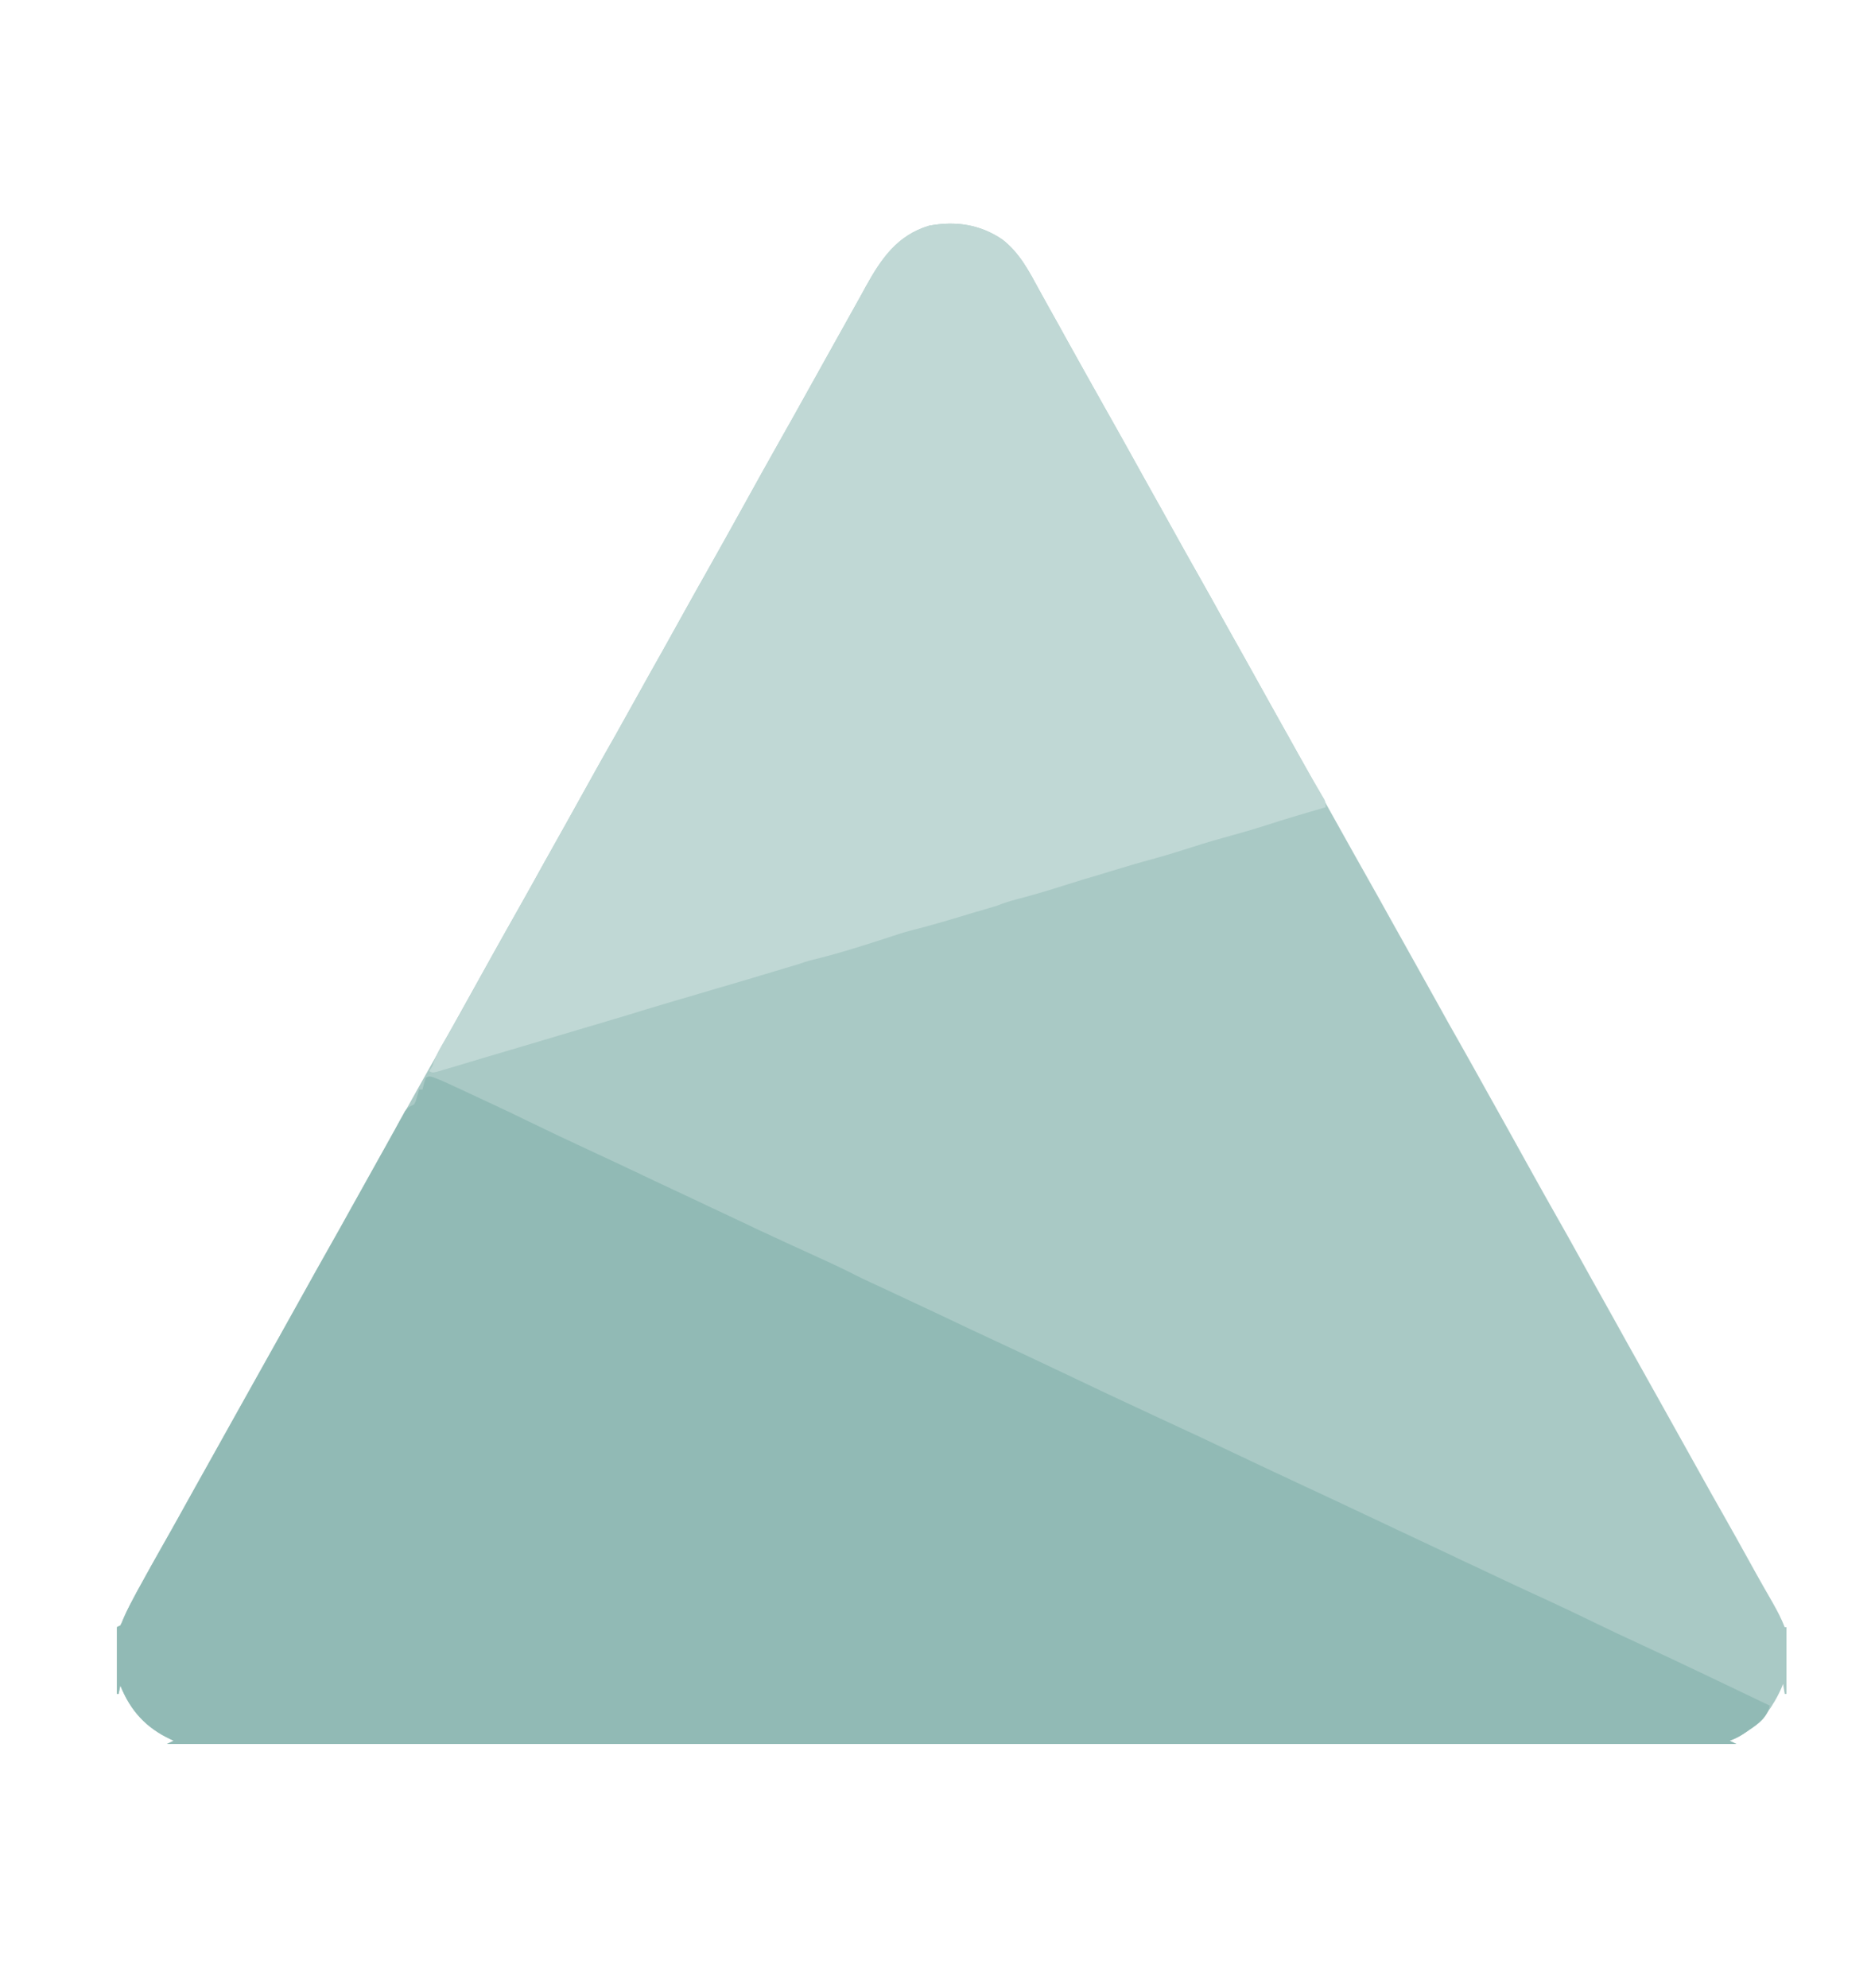
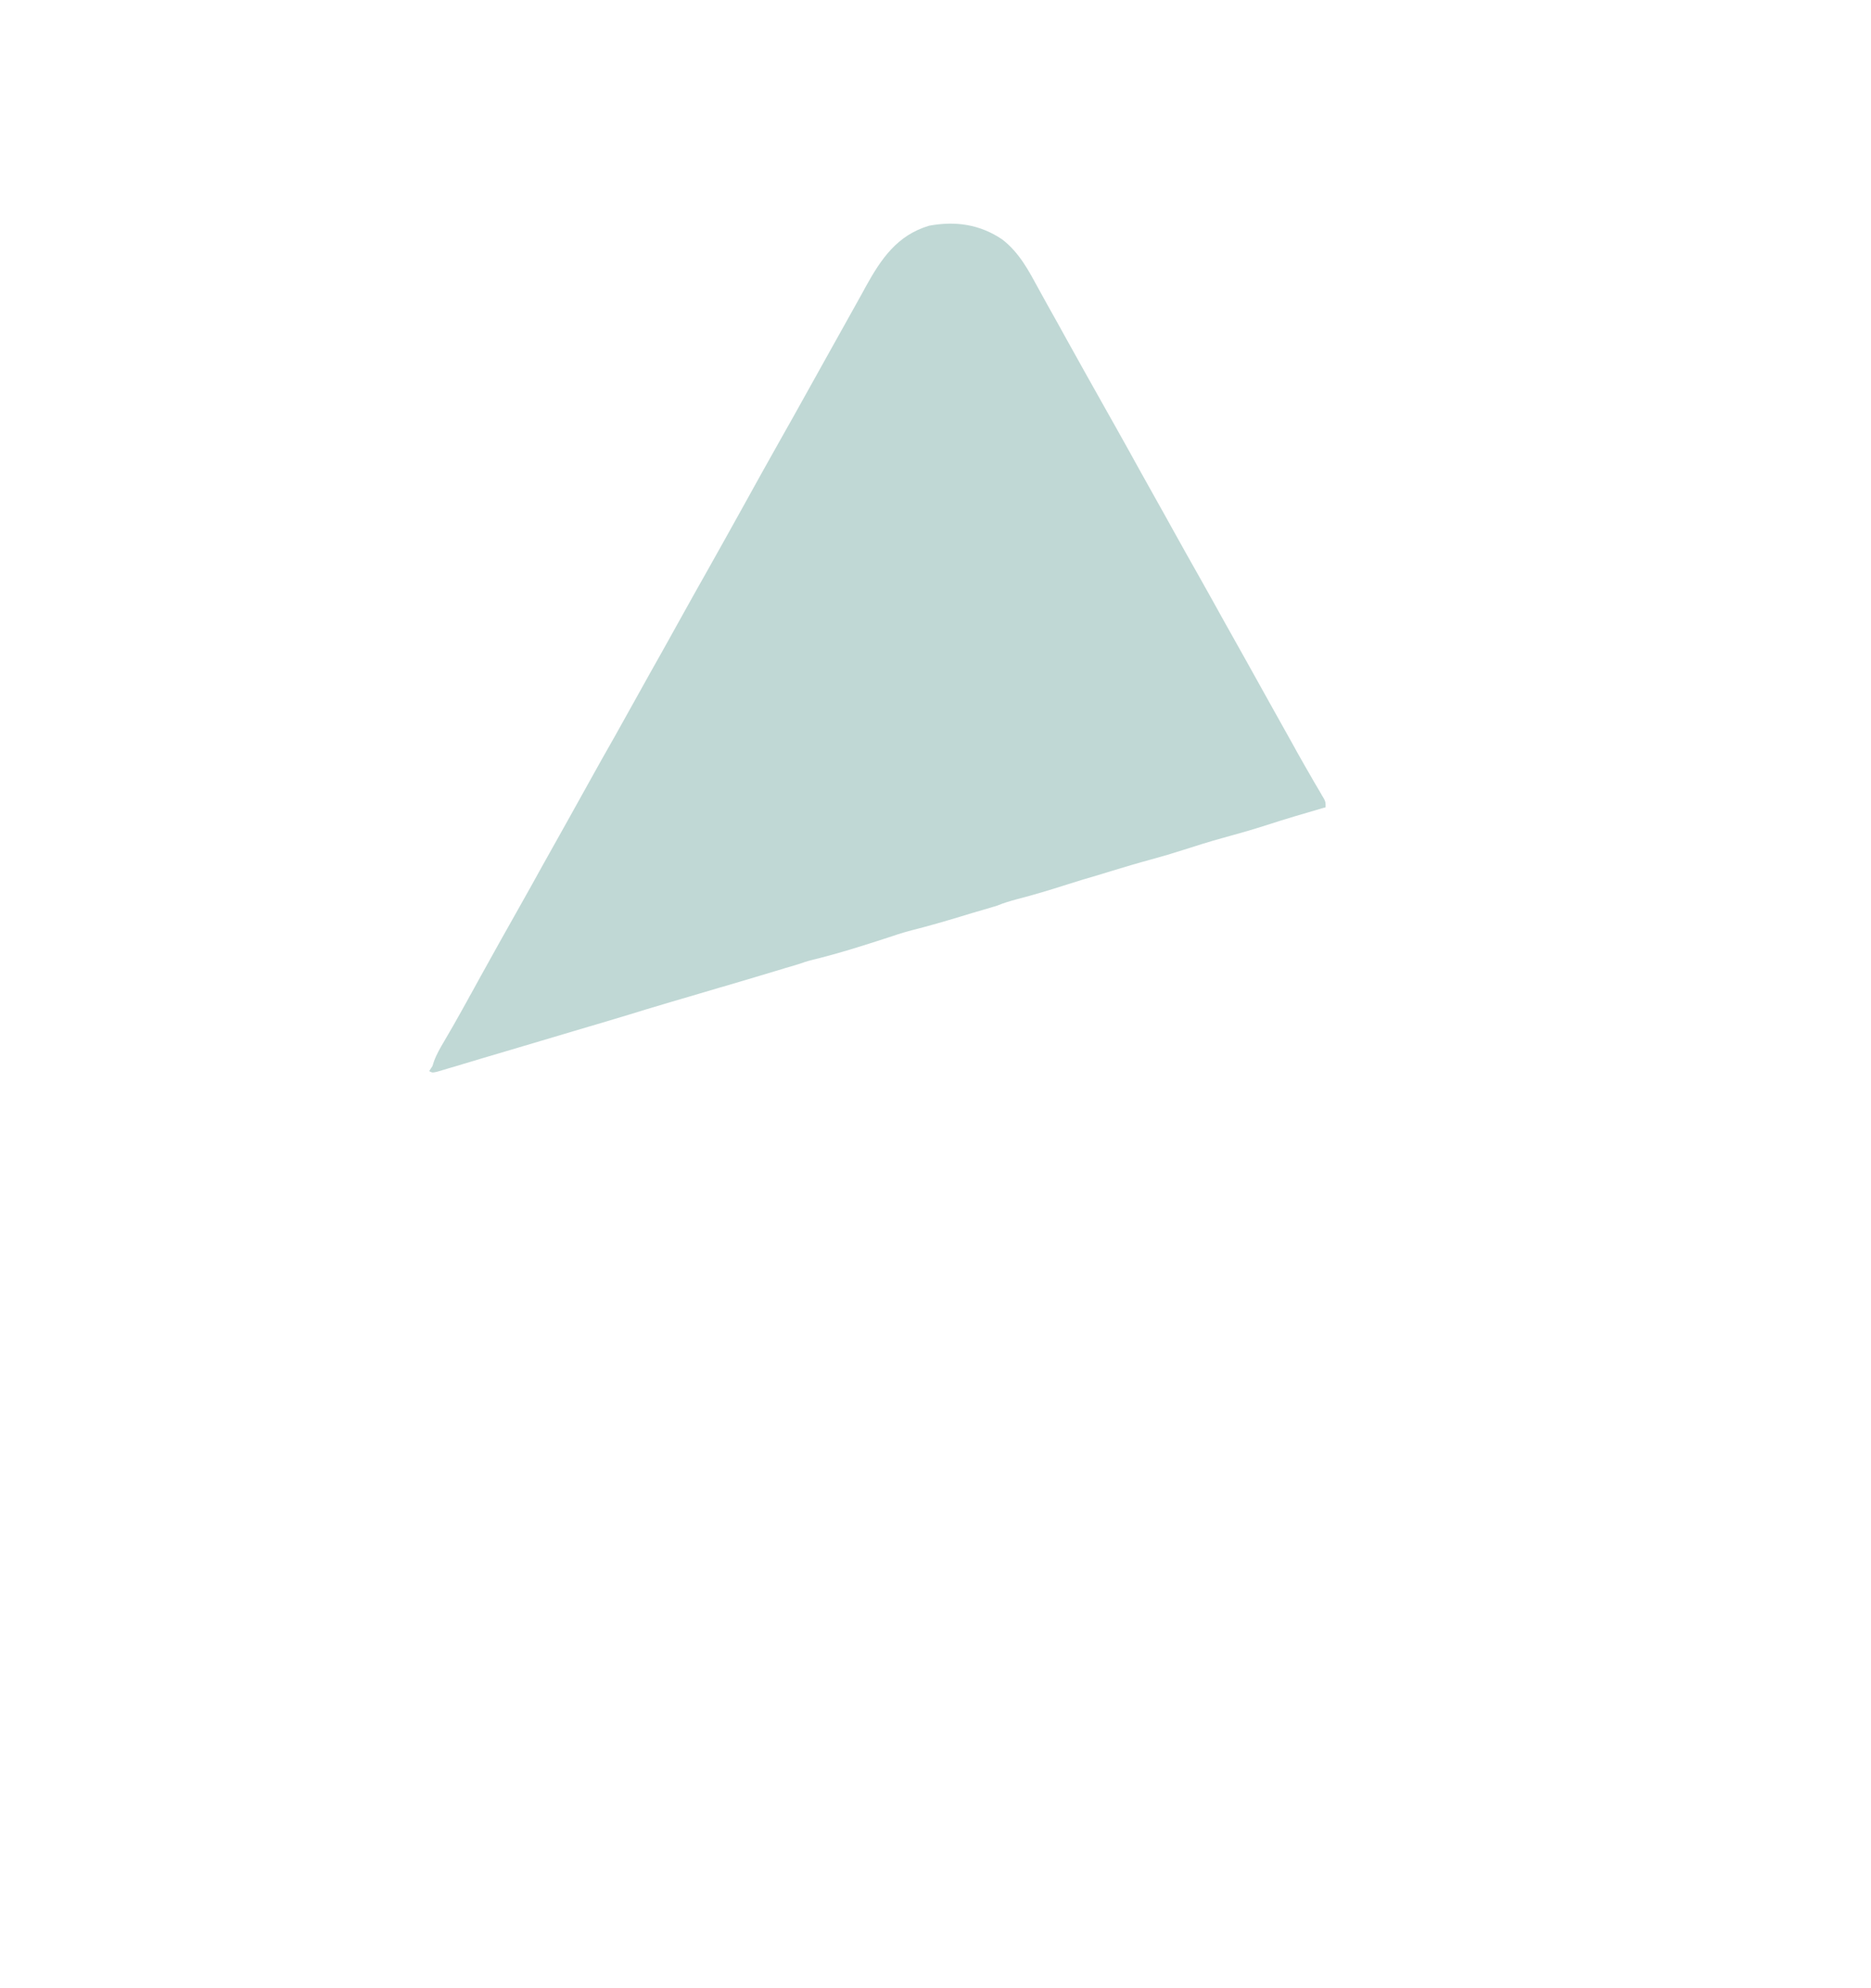
<svg xmlns="http://www.w3.org/2000/svg" width="16" height="17" viewBox="0 0 16 17" fill="none">
-   <path d="M8.573 2.049C8.719 2.163 8.798 2.316 8.885 2.476C8.91 2.521 8.935 2.567 8.96 2.612C9.015 2.709 9.069 2.807 9.123 2.905C9.233 3.102 9.342 3.299 9.453 3.495C9.522 3.616 9.589 3.738 9.657 3.859C9.717 3.967 9.777 4.075 9.837 4.183C9.907 4.307 9.976 4.432 10.045 4.556C10.111 4.675 10.177 4.793 10.244 4.911C10.32 5.046 10.396 5.18 10.47 5.316C10.53 5.424 10.591 5.532 10.651 5.639C10.72 5.763 10.789 5.887 10.858 6.011C10.96 6.194 11.062 6.377 11.165 6.56C11.268 6.744 11.371 6.928 11.473 7.112C11.539 7.23 11.605 7.349 11.672 7.467C11.748 7.601 11.823 7.736 11.898 7.871C11.958 7.979 12.018 8.087 12.079 8.195C12.148 8.319 12.218 8.443 12.287 8.568C12.352 8.687 12.419 8.805 12.486 8.923C12.562 9.057 12.637 9.192 12.712 9.327C12.772 9.435 12.832 9.543 12.893 9.651C12.962 9.775 13.031 9.9 13.1 10.024C13.166 10.143 13.232 10.261 13.299 10.379C13.376 10.514 13.451 10.648 13.526 10.784C13.585 10.892 13.646 10.999 13.706 11.107C13.775 11.231 13.845 11.355 13.913 11.479C14.015 11.662 14.118 11.845 14.22 12.028C14.323 12.212 14.426 12.396 14.528 12.58C14.601 12.712 14.675 12.843 14.75 12.975C14.819 13.096 14.886 13.218 14.954 13.34C14.998 13.42 15.042 13.499 15.087 13.578C15.096 13.593 15.104 13.608 15.113 13.623C15.129 13.651 15.145 13.679 15.161 13.707C15.199 13.774 15.234 13.841 15.262 13.913C15.267 13.913 15.272 13.913 15.277 13.913C15.277 14.101 15.277 14.29 15.277 14.484C15.272 14.484 15.267 14.484 15.262 14.484C15.258 14.456 15.253 14.427 15.248 14.398C15.243 14.41 15.243 14.41 15.239 14.422C15.203 14.506 15.159 14.581 15.105 14.655C15.097 14.667 15.088 14.678 15.08 14.69C15.043 14.732 15.002 14.763 14.956 14.793C14.948 14.799 14.94 14.805 14.932 14.81C14.887 14.841 14.843 14.866 14.791 14.884C14.81 14.893 14.829 14.902 14.848 14.912C10.42 14.912 5.991 14.912 1.428 14.912C1.447 14.903 1.466 14.893 1.485 14.884C1.477 14.88 1.468 14.876 1.459 14.872C1.249 14.774 1.115 14.627 1.029 14.412C1.021 14.448 1.021 14.448 1.014 14.484C1.01 14.484 1.005 14.484 1 14.484C1 14.295 1 14.107 1 13.913C1.009 13.908 1.019 13.903 1.029 13.899C1.042 13.874 1.042 13.874 1.054 13.843C1.088 13.763 1.129 13.688 1.17 13.611C1.179 13.596 1.187 13.581 1.195 13.566C1.257 13.452 1.321 13.338 1.385 13.225C1.445 13.12 1.504 13.014 1.563 12.908C1.632 12.784 1.701 12.659 1.771 12.535C1.84 12.412 1.909 12.288 1.978 12.164C2.088 11.966 2.199 11.768 2.31 11.57C2.334 11.526 2.359 11.482 2.384 11.438C2.392 11.423 2.4 11.408 2.409 11.393C2.47 11.283 2.532 11.173 2.593 11.063C2.666 10.931 2.74 10.799 2.814 10.668C2.883 10.547 2.95 10.425 3.018 10.303C3.086 10.181 3.155 10.058 3.223 9.936C3.285 9.826 3.346 9.716 3.407 9.607C3.48 9.474 3.554 9.343 3.628 9.211C3.697 9.09 3.764 8.969 3.832 8.847C3.9 8.724 3.968 8.602 4.037 8.479C4.098 8.37 4.159 8.26 4.22 8.15C4.294 8.018 4.367 7.887 4.442 7.755C4.51 7.634 4.578 7.513 4.645 7.391C4.714 7.268 4.782 7.146 4.851 7.023C4.912 6.914 4.973 6.804 5.034 6.694C5.107 6.562 5.181 6.43 5.256 6.299C5.324 6.178 5.392 6.056 5.459 5.935C5.527 5.812 5.596 5.689 5.665 5.567C5.726 5.457 5.787 5.348 5.848 5.238C5.914 5.119 5.98 5.001 6.047 4.883C6.15 4.7 6.252 4.517 6.354 4.333C6.463 4.136 6.572 3.939 6.683 3.743C6.752 3.622 6.819 3.501 6.887 3.379C6.955 3.256 7.024 3.134 7.092 3.011C7.145 2.917 7.197 2.823 7.25 2.728C7.285 2.664 7.321 2.6 7.357 2.536C7.373 2.507 7.389 2.479 7.404 2.45C7.535 2.214 7.672 2.012 7.945 1.93C8.171 1.888 8.381 1.918 8.573 2.049Z" fill="#A9C9C5" />
-   <path d="M3.709 9.213C3.753 9.229 3.795 9.247 3.837 9.267C3.853 9.274 3.868 9.281 3.884 9.289C3.908 9.3 3.908 9.3 3.933 9.311C3.948 9.318 3.964 9.326 3.98 9.333C4.012 9.348 4.044 9.363 4.076 9.378C4.111 9.394 4.145 9.41 4.179 9.426C4.294 9.479 4.409 9.534 4.523 9.59C4.69 9.671 4.858 9.751 5.027 9.829C5.164 9.892 5.299 9.956 5.435 10.02C5.457 10.03 5.479 10.04 5.5 10.051C5.533 10.066 5.566 10.082 5.599 10.098C5.733 10.161 5.868 10.224 6.002 10.287C6.022 10.297 6.042 10.306 6.062 10.316C6.072 10.32 6.082 10.325 6.092 10.33C6.152 10.358 6.213 10.386 6.273 10.415C6.323 10.439 6.374 10.463 6.424 10.486C6.434 10.491 6.444 10.496 6.454 10.501C6.634 10.585 6.815 10.668 6.997 10.751C7.106 10.8 7.213 10.851 7.32 10.905C7.395 10.943 7.47 10.977 7.546 11.012C7.71 11.088 7.873 11.165 8.037 11.242C8.199 11.319 8.361 11.396 8.524 11.471C8.685 11.546 8.845 11.622 9.006 11.698C9.477 11.922 9.477 11.922 9.95 12.142C10.151 12.234 10.352 12.329 10.552 12.424C10.668 12.479 10.784 12.533 10.899 12.588C10.909 12.592 10.919 12.597 10.93 12.602C11.078 12.672 11.226 12.741 11.375 12.81C11.556 12.895 11.736 12.98 11.916 13.065C11.932 13.073 11.932 13.073 11.949 13.081C11.965 13.088 11.965 13.088 11.982 13.096C12.116 13.159 12.249 13.222 12.383 13.285C12.403 13.295 12.423 13.304 12.443 13.313C12.458 13.32 12.458 13.32 12.473 13.328C12.545 13.361 12.617 13.395 12.689 13.429C12.731 13.449 12.772 13.469 12.814 13.488C12.829 13.495 12.829 13.495 12.845 13.503C12.976 13.564 13.108 13.626 13.24 13.686C13.378 13.75 13.515 13.815 13.652 13.882C13.776 13.942 13.9 14.001 14.025 14.058C14.396 14.23 14.765 14.407 15.134 14.584C15.114 14.684 15.036 14.741 14.955 14.794C14.947 14.8 14.94 14.805 14.931 14.811C14.886 14.842 14.843 14.866 14.791 14.884C14.81 14.893 14.829 14.902 14.848 14.912C10.42 14.912 5.991 14.912 1.428 14.912C1.447 14.903 1.466 14.893 1.485 14.884C1.477 14.88 1.468 14.876 1.459 14.872C1.249 14.774 1.115 14.627 1.029 14.412C1.024 14.436 1.019 14.46 1.014 14.484C1.01 14.484 1.005 14.484 1 14.484C1 14.295 1 14.107 1 13.913C1.009 13.908 1.019 13.903 1.029 13.899C1.042 13.874 1.042 13.874 1.054 13.843C1.088 13.763 1.129 13.688 1.17 13.611C1.179 13.596 1.187 13.581 1.195 13.566C1.257 13.452 1.321 13.338 1.385 13.225C1.445 13.12 1.504 13.014 1.563 12.908C1.632 12.784 1.701 12.659 1.771 12.535C1.84 12.412 1.909 12.288 1.978 12.164C2.088 11.966 2.199 11.768 2.31 11.57C2.334 11.526 2.359 11.482 2.384 11.438C2.392 11.423 2.4 11.408 2.409 11.393C2.47 11.283 2.532 11.173 2.593 11.063C2.666 10.931 2.74 10.799 2.814 10.668C2.874 10.563 2.932 10.458 2.991 10.352C3.077 10.198 3.163 10.043 3.249 9.889C3.283 9.828 3.317 9.768 3.35 9.707C3.367 9.677 3.384 9.647 3.4 9.616C3.408 9.602 3.415 9.588 3.423 9.574C3.43 9.561 3.438 9.548 3.445 9.535C3.451 9.523 3.457 9.512 3.464 9.5C3.487 9.469 3.506 9.46 3.541 9.444C3.557 9.413 3.557 9.413 3.566 9.378C3.57 9.366 3.573 9.355 3.577 9.343C3.579 9.334 3.582 9.325 3.584 9.316C3.594 9.316 3.603 9.316 3.613 9.316C3.617 9.299 3.621 9.283 3.625 9.267C3.633 9.241 3.633 9.241 3.641 9.216C3.67 9.201 3.67 9.201 3.709 9.213Z" fill="#91BAB5" />
  <path d="M8.573 2.049C8.719 2.163 8.798 2.316 8.885 2.476C8.91 2.521 8.935 2.567 8.96 2.612C9.015 2.709 9.069 2.807 9.123 2.905C9.233 3.102 9.342 3.299 9.453 3.495C9.522 3.616 9.589 3.738 9.657 3.859C9.716 3.967 9.777 4.075 9.837 4.183C9.907 4.307 9.976 4.432 10.045 4.556C10.111 4.675 10.177 4.793 10.244 4.911C10.32 5.046 10.395 5.18 10.47 5.316C10.53 5.424 10.591 5.532 10.651 5.639C10.72 5.763 10.789 5.887 10.858 6.011C10.928 6.136 10.998 6.262 11.068 6.387C11.076 6.402 11.084 6.416 11.092 6.431C11.133 6.504 11.174 6.576 11.216 6.648C11.223 6.662 11.232 6.675 11.24 6.69C11.255 6.716 11.27 6.742 11.286 6.768C11.292 6.779 11.299 6.791 11.306 6.803C11.312 6.813 11.318 6.823 11.324 6.833C11.336 6.86 11.336 6.86 11.336 6.903C11.328 6.905 11.319 6.908 11.31 6.91C11.152 6.956 10.994 7.002 10.838 7.053C10.711 7.094 10.584 7.13 10.456 7.165C10.343 7.196 10.232 7.231 10.12 7.267C10.03 7.296 9.939 7.323 9.847 7.348C9.731 7.379 9.616 7.414 9.5 7.449C9.42 7.474 9.34 7.498 9.26 7.521C9.214 7.535 9.168 7.549 9.122 7.564C8.982 7.609 8.842 7.651 8.699 7.688C8.639 7.704 8.582 7.721 8.524 7.745C8.488 7.756 8.452 7.767 8.416 7.777C8.394 7.784 8.372 7.79 8.35 7.796C8.339 7.8 8.328 7.803 8.316 7.806C8.281 7.817 8.246 7.827 8.211 7.838C8.079 7.878 7.947 7.916 7.814 7.95C7.754 7.965 7.697 7.982 7.639 8.002C7.409 8.077 7.18 8.151 6.945 8.208C6.904 8.218 6.865 8.231 6.825 8.245C6.803 8.252 6.781 8.258 6.759 8.265C6.746 8.269 6.733 8.272 6.72 8.276C6.701 8.282 6.701 8.282 6.682 8.288C6.662 8.294 6.641 8.3 6.621 8.306C6.476 8.35 6.33 8.393 6.185 8.436C6.175 8.439 6.166 8.441 6.156 8.444C6.07 8.47 5.983 8.495 5.896 8.521C5.848 8.535 5.8 8.549 5.752 8.563C5.725 8.571 5.699 8.579 5.672 8.587C5.577 8.615 5.483 8.643 5.388 8.673C5.296 8.701 5.204 8.728 5.111 8.756C5.09 8.762 5.068 8.769 5.046 8.775C4.857 8.831 4.669 8.887 4.481 8.943C4.364 8.978 4.247 9.013 4.13 9.047C4.074 9.064 4.019 9.08 3.963 9.097C3.939 9.104 3.915 9.111 3.89 9.119C3.857 9.128 3.825 9.138 3.792 9.148C3.774 9.153 3.757 9.158 3.738 9.164C3.698 9.173 3.698 9.173 3.67 9.159C3.679 9.144 3.689 9.13 3.698 9.116C3.702 9.103 3.706 9.091 3.71 9.078C3.733 9.014 3.766 8.958 3.801 8.899C3.816 8.872 3.832 8.845 3.848 8.818C3.856 8.804 3.864 8.79 3.873 8.775C3.917 8.698 3.96 8.62 4.003 8.543C4.011 8.527 4.02 8.511 4.03 8.494C4.057 8.444 4.085 8.395 4.112 8.345C4.221 8.148 4.331 7.951 4.442 7.755C4.51 7.634 4.578 7.513 4.645 7.391C4.714 7.268 4.782 7.146 4.851 7.023C4.912 6.914 4.973 6.804 5.034 6.694C5.107 6.562 5.181 6.43 5.256 6.299C5.324 6.178 5.392 6.056 5.459 5.935C5.527 5.812 5.596 5.689 5.665 5.567C5.726 5.457 5.787 5.348 5.848 5.238C5.914 5.119 5.98 5.001 6.047 4.883C6.15 4.7 6.252 4.517 6.354 4.333C6.463 4.136 6.572 3.939 6.683 3.743C6.752 3.622 6.819 3.501 6.887 3.379C6.955 3.256 7.023 3.134 7.092 3.011C7.145 2.917 7.197 2.823 7.25 2.728C7.285 2.664 7.321 2.6 7.357 2.536C7.373 2.507 7.389 2.479 7.404 2.45C7.535 2.214 7.671 2.012 7.945 1.93C8.171 1.888 8.381 1.918 8.573 2.049Z" fill="#C0D8D5" />
</svg>